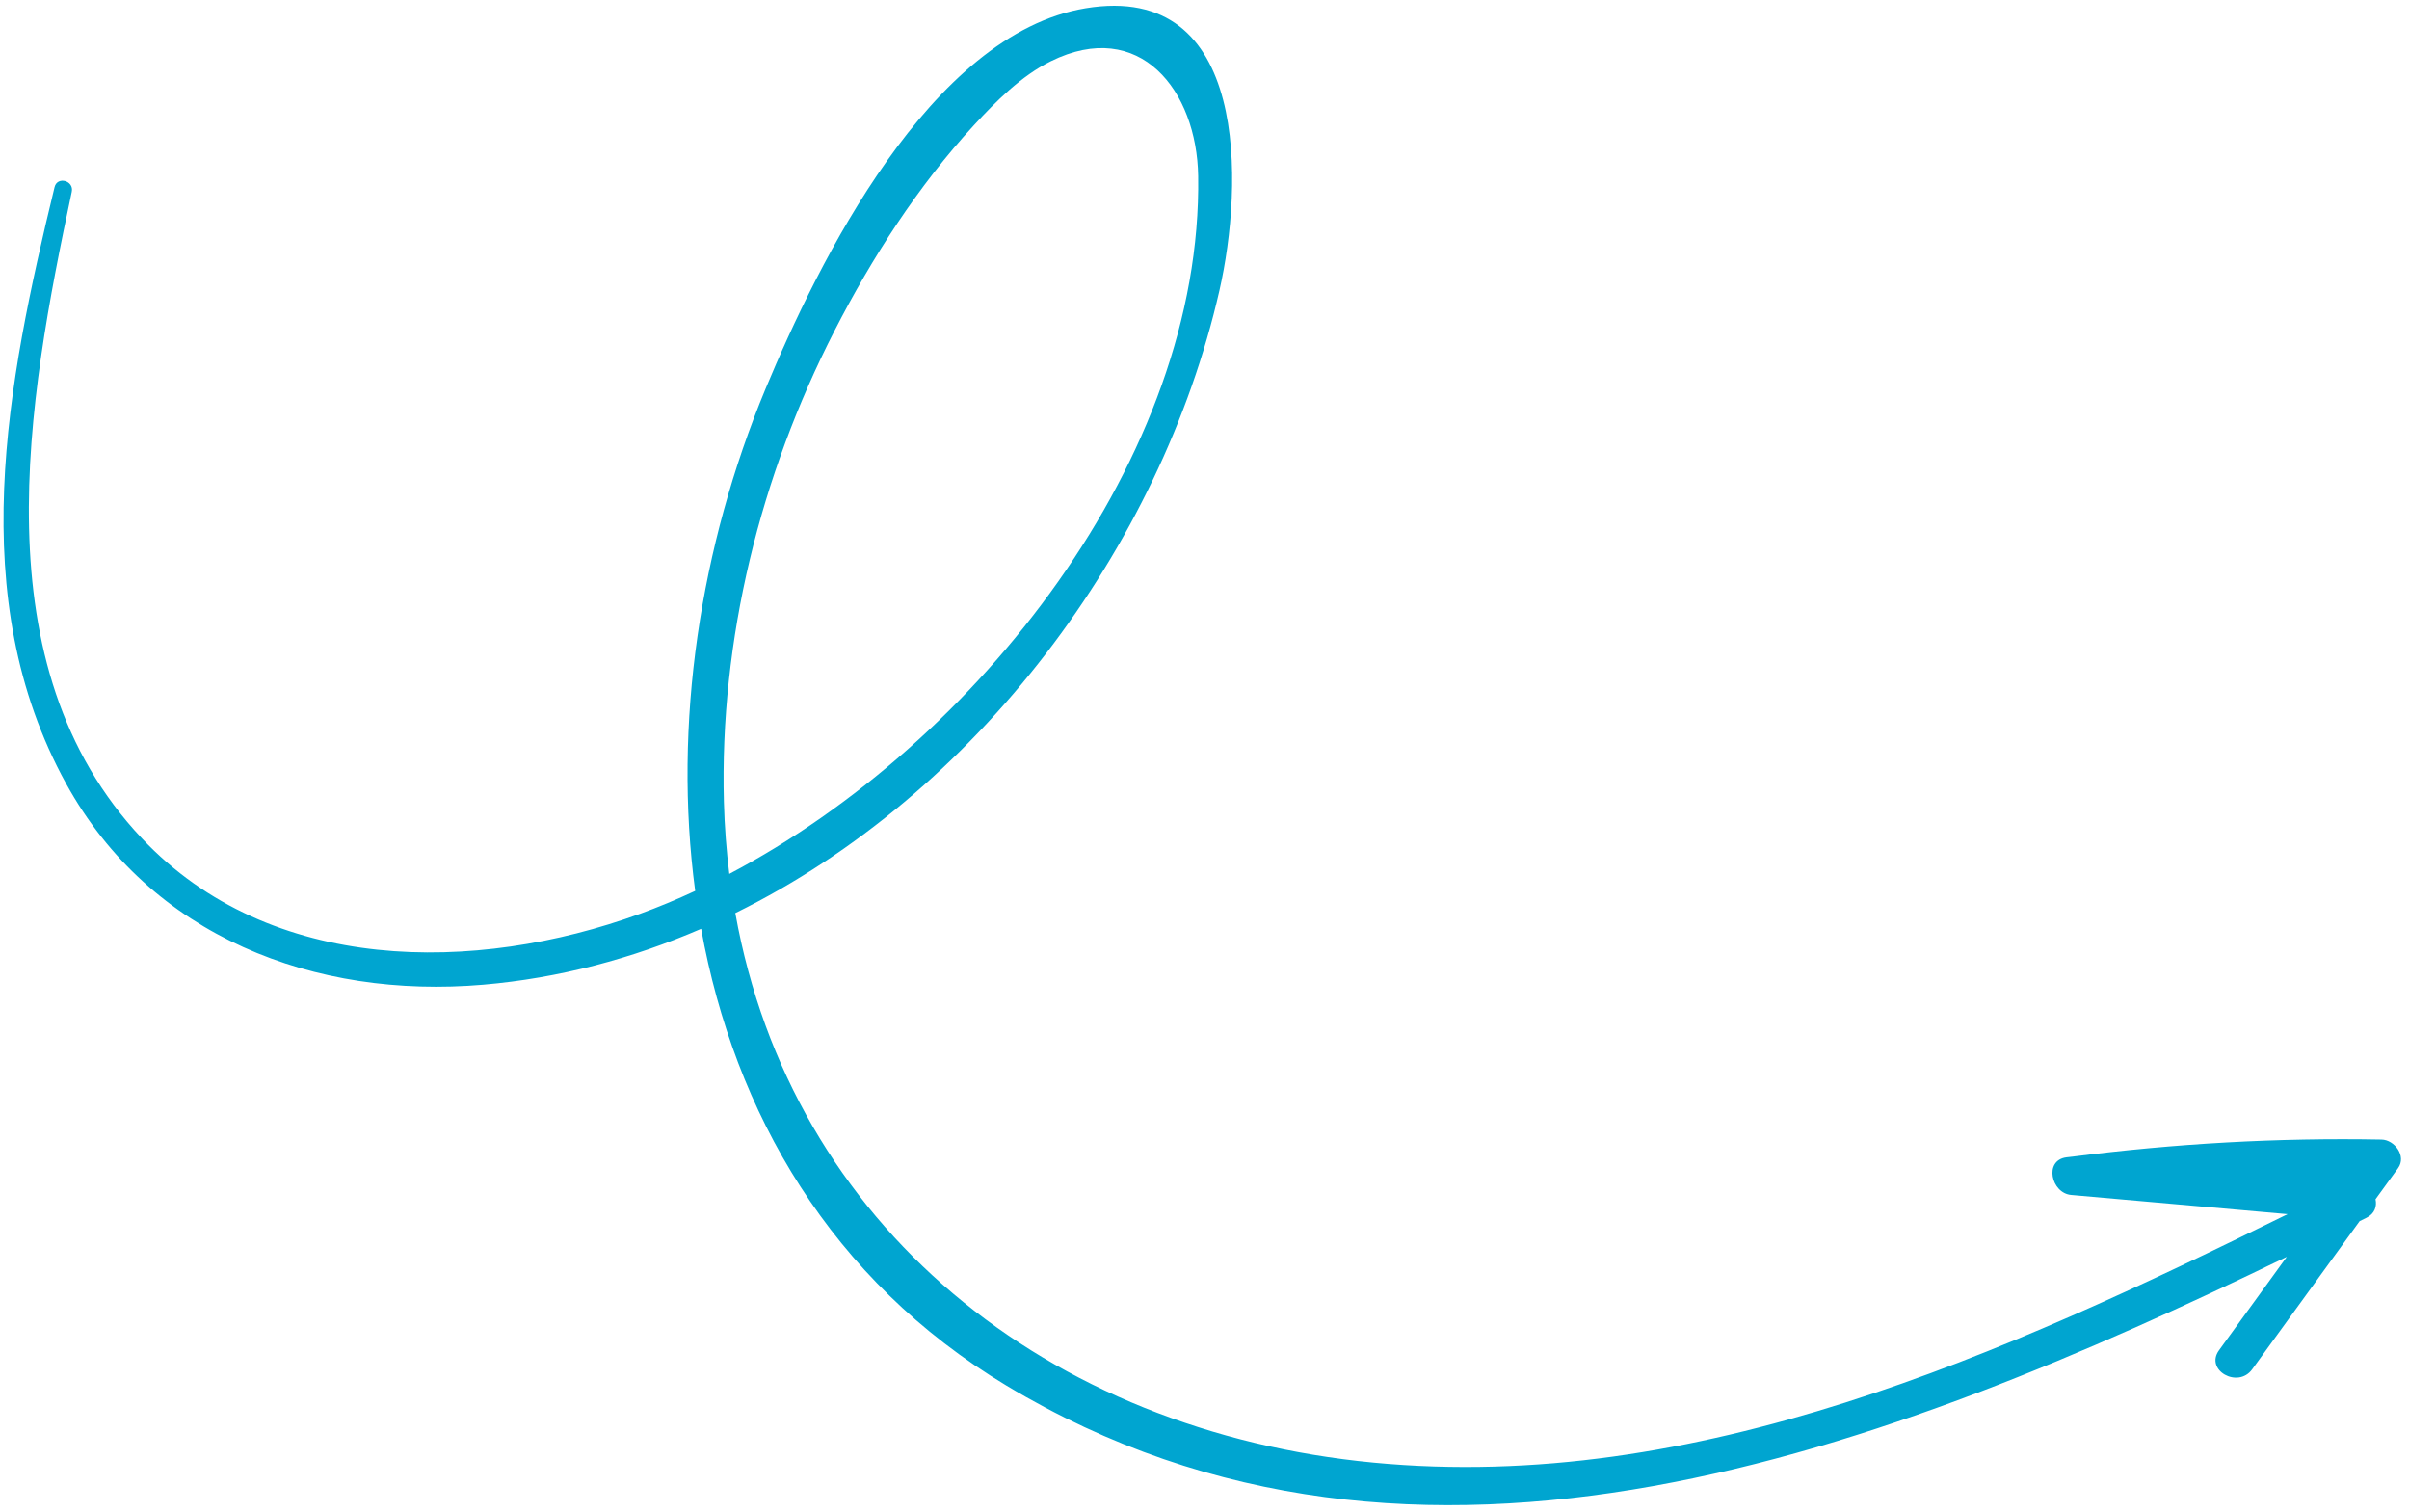
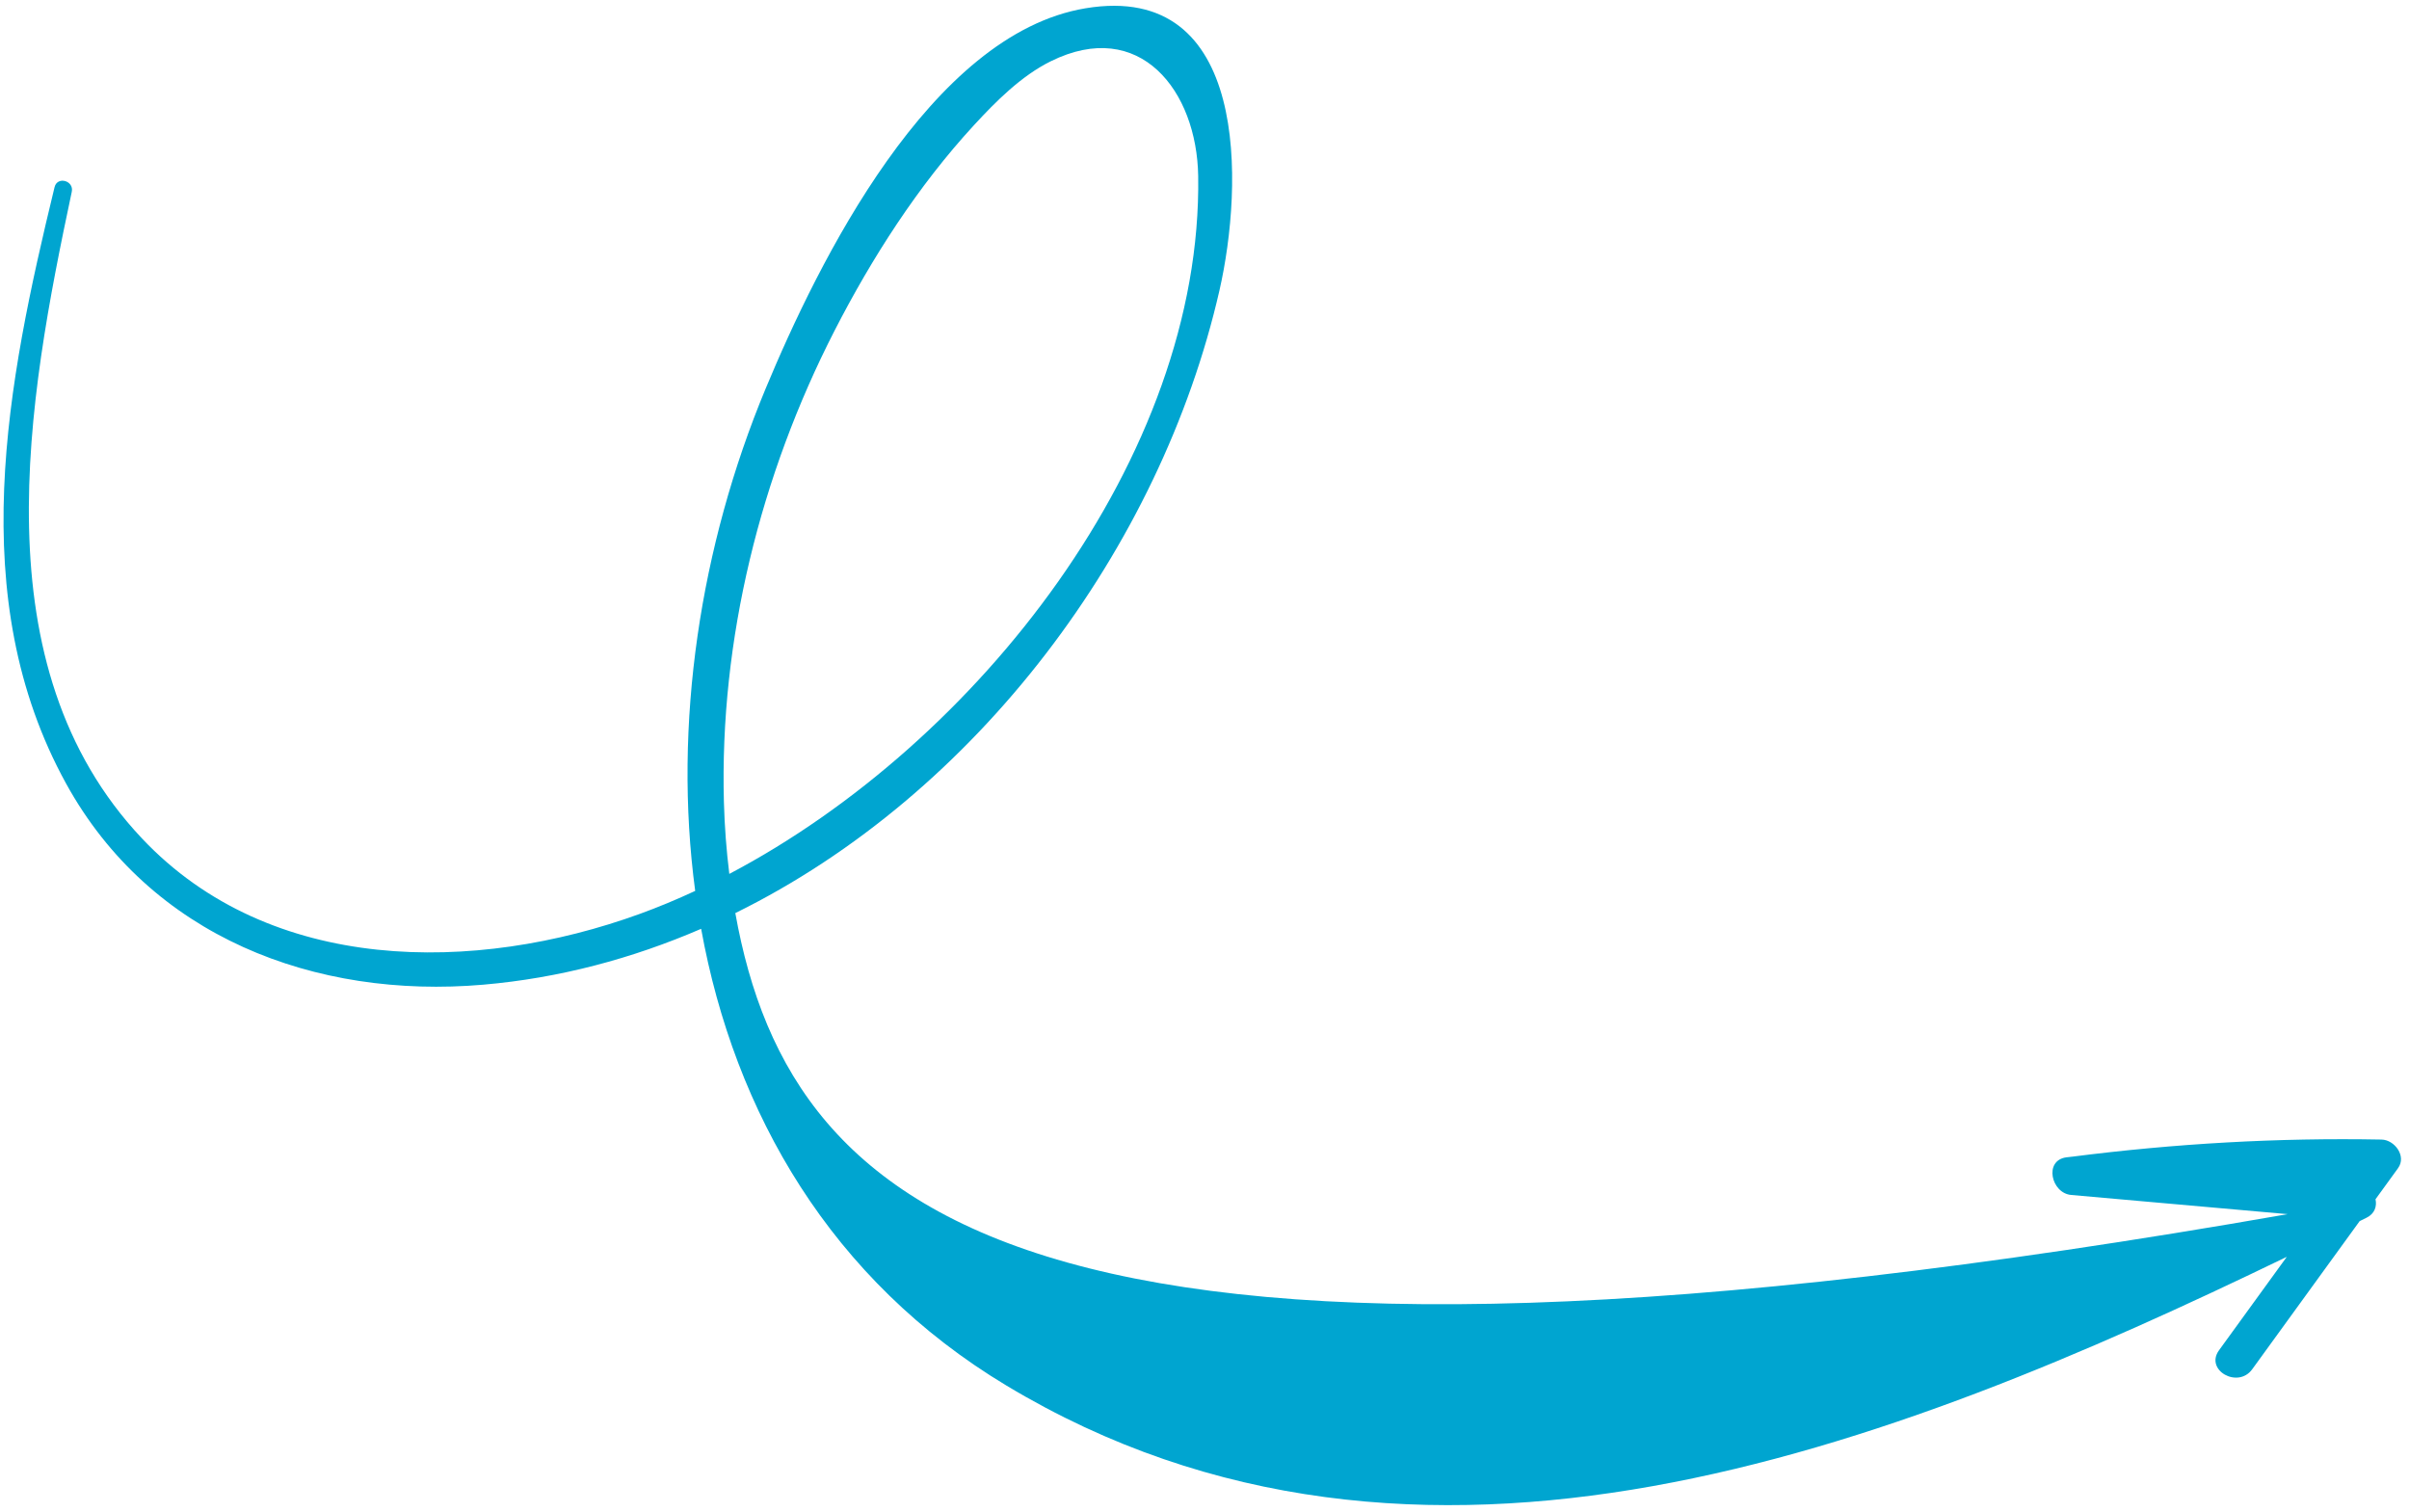
<svg xmlns="http://www.w3.org/2000/svg" width="282" height="177" viewBox="0 0 282 177" fill="none">
-   <path id="Vector" d="M278.784 133.389C266.61 133.158 254.569 133.858 242.505 135.4C242.493 135.399 242.482 135.397 242.471 135.397C242.471 135.399 242.471 135.401 242.472 135.403C242.28 135.428 242.088 135.443 241.896 135.468C239.232 135.815 240.109 139.665 242.452 139.873C250.898 140.621 259.344 141.37 267.79 142.118C234.488 158.519 198.694 174.834 160.783 171.202C122.584 167.544 92.664 143.548 86.077 106.878C114.352 92.965 135.862 64.132 142.748 34.003C145.548 21.751 146.33 -2.23 127.076 0.968C108.905 3.987 95.783 30.694 89.621 45.501C81.96 63.91 78.77 84.75 81.38 104.282C79.231 105.28 77.075 106.182 74.918 106.965C55.633 113.979 31.668 114.09 16.621 98.141C-2.485 77.891 3.219 46.83 8.402 22.449C8.681 21.142 6.706 20.593 6.387 21.906C0.855 44.723 -4.268 69.919 7.738 91.721C17.619 109.664 36.865 116.956 56.572 115.26C65.46 114.494 74.014 112.205 82.076 108.72C85.985 130.264 97.252 149.824 117.813 162.183C166.107 191.214 221.325 169.562 267.695 147.114L259.758 158.056C258.073 160.379 261.969 162.587 263.644 160.278C267.836 154.497 272.029 148.716 276.222 142.936C276.489 142.804 276.761 142.671 277.028 142.539C278.001 142.057 278.255 141.193 278.081 140.373C278.96 139.162 279.839 137.95 280.717 136.738C281.742 135.325 280.315 133.418 278.784 133.389ZM84.742 93.901C84.219 74.863 89.028 55.615 97.678 38.735C102.066 30.172 107.464 21.768 113.991 14.678C116.573 11.873 119.556 8.876 123.006 7.171C133.433 2.015 140.111 10.619 140.262 20.62C140.758 53.475 114.421 87 85.374 102.292C85.037 99.558 84.82 96.762 84.742 93.901Z" fill="#00A5D0" />
+   <path id="Vector" d="M278.784 133.389C266.61 133.158 254.569 133.858 242.505 135.4C242.493 135.399 242.482 135.397 242.471 135.397C242.471 135.399 242.471 135.401 242.472 135.403C242.28 135.428 242.088 135.443 241.896 135.468C239.232 135.815 240.109 139.665 242.452 139.873C250.898 140.621 259.344 141.37 267.79 142.118C122.584 167.544 92.664 143.548 86.077 106.878C114.352 92.965 135.862 64.132 142.748 34.003C145.548 21.751 146.33 -2.23 127.076 0.968C108.905 3.987 95.783 30.694 89.621 45.501C81.96 63.91 78.77 84.75 81.38 104.282C79.231 105.28 77.075 106.182 74.918 106.965C55.633 113.979 31.668 114.09 16.621 98.141C-2.485 77.891 3.219 46.83 8.402 22.449C8.681 21.142 6.706 20.593 6.387 21.906C0.855 44.723 -4.268 69.919 7.738 91.721C17.619 109.664 36.865 116.956 56.572 115.26C65.46 114.494 74.014 112.205 82.076 108.72C85.985 130.264 97.252 149.824 117.813 162.183C166.107 191.214 221.325 169.562 267.695 147.114L259.758 158.056C258.073 160.379 261.969 162.587 263.644 160.278C267.836 154.497 272.029 148.716 276.222 142.936C276.489 142.804 276.761 142.671 277.028 142.539C278.001 142.057 278.255 141.193 278.081 140.373C278.96 139.162 279.839 137.95 280.717 136.738C281.742 135.325 280.315 133.418 278.784 133.389ZM84.742 93.901C84.219 74.863 89.028 55.615 97.678 38.735C102.066 30.172 107.464 21.768 113.991 14.678C116.573 11.873 119.556 8.876 123.006 7.171C133.433 2.015 140.111 10.619 140.262 20.62C140.758 53.475 114.421 87 85.374 102.292C85.037 99.558 84.82 96.762 84.742 93.901Z" fill="#00A5D0" />
</svg>